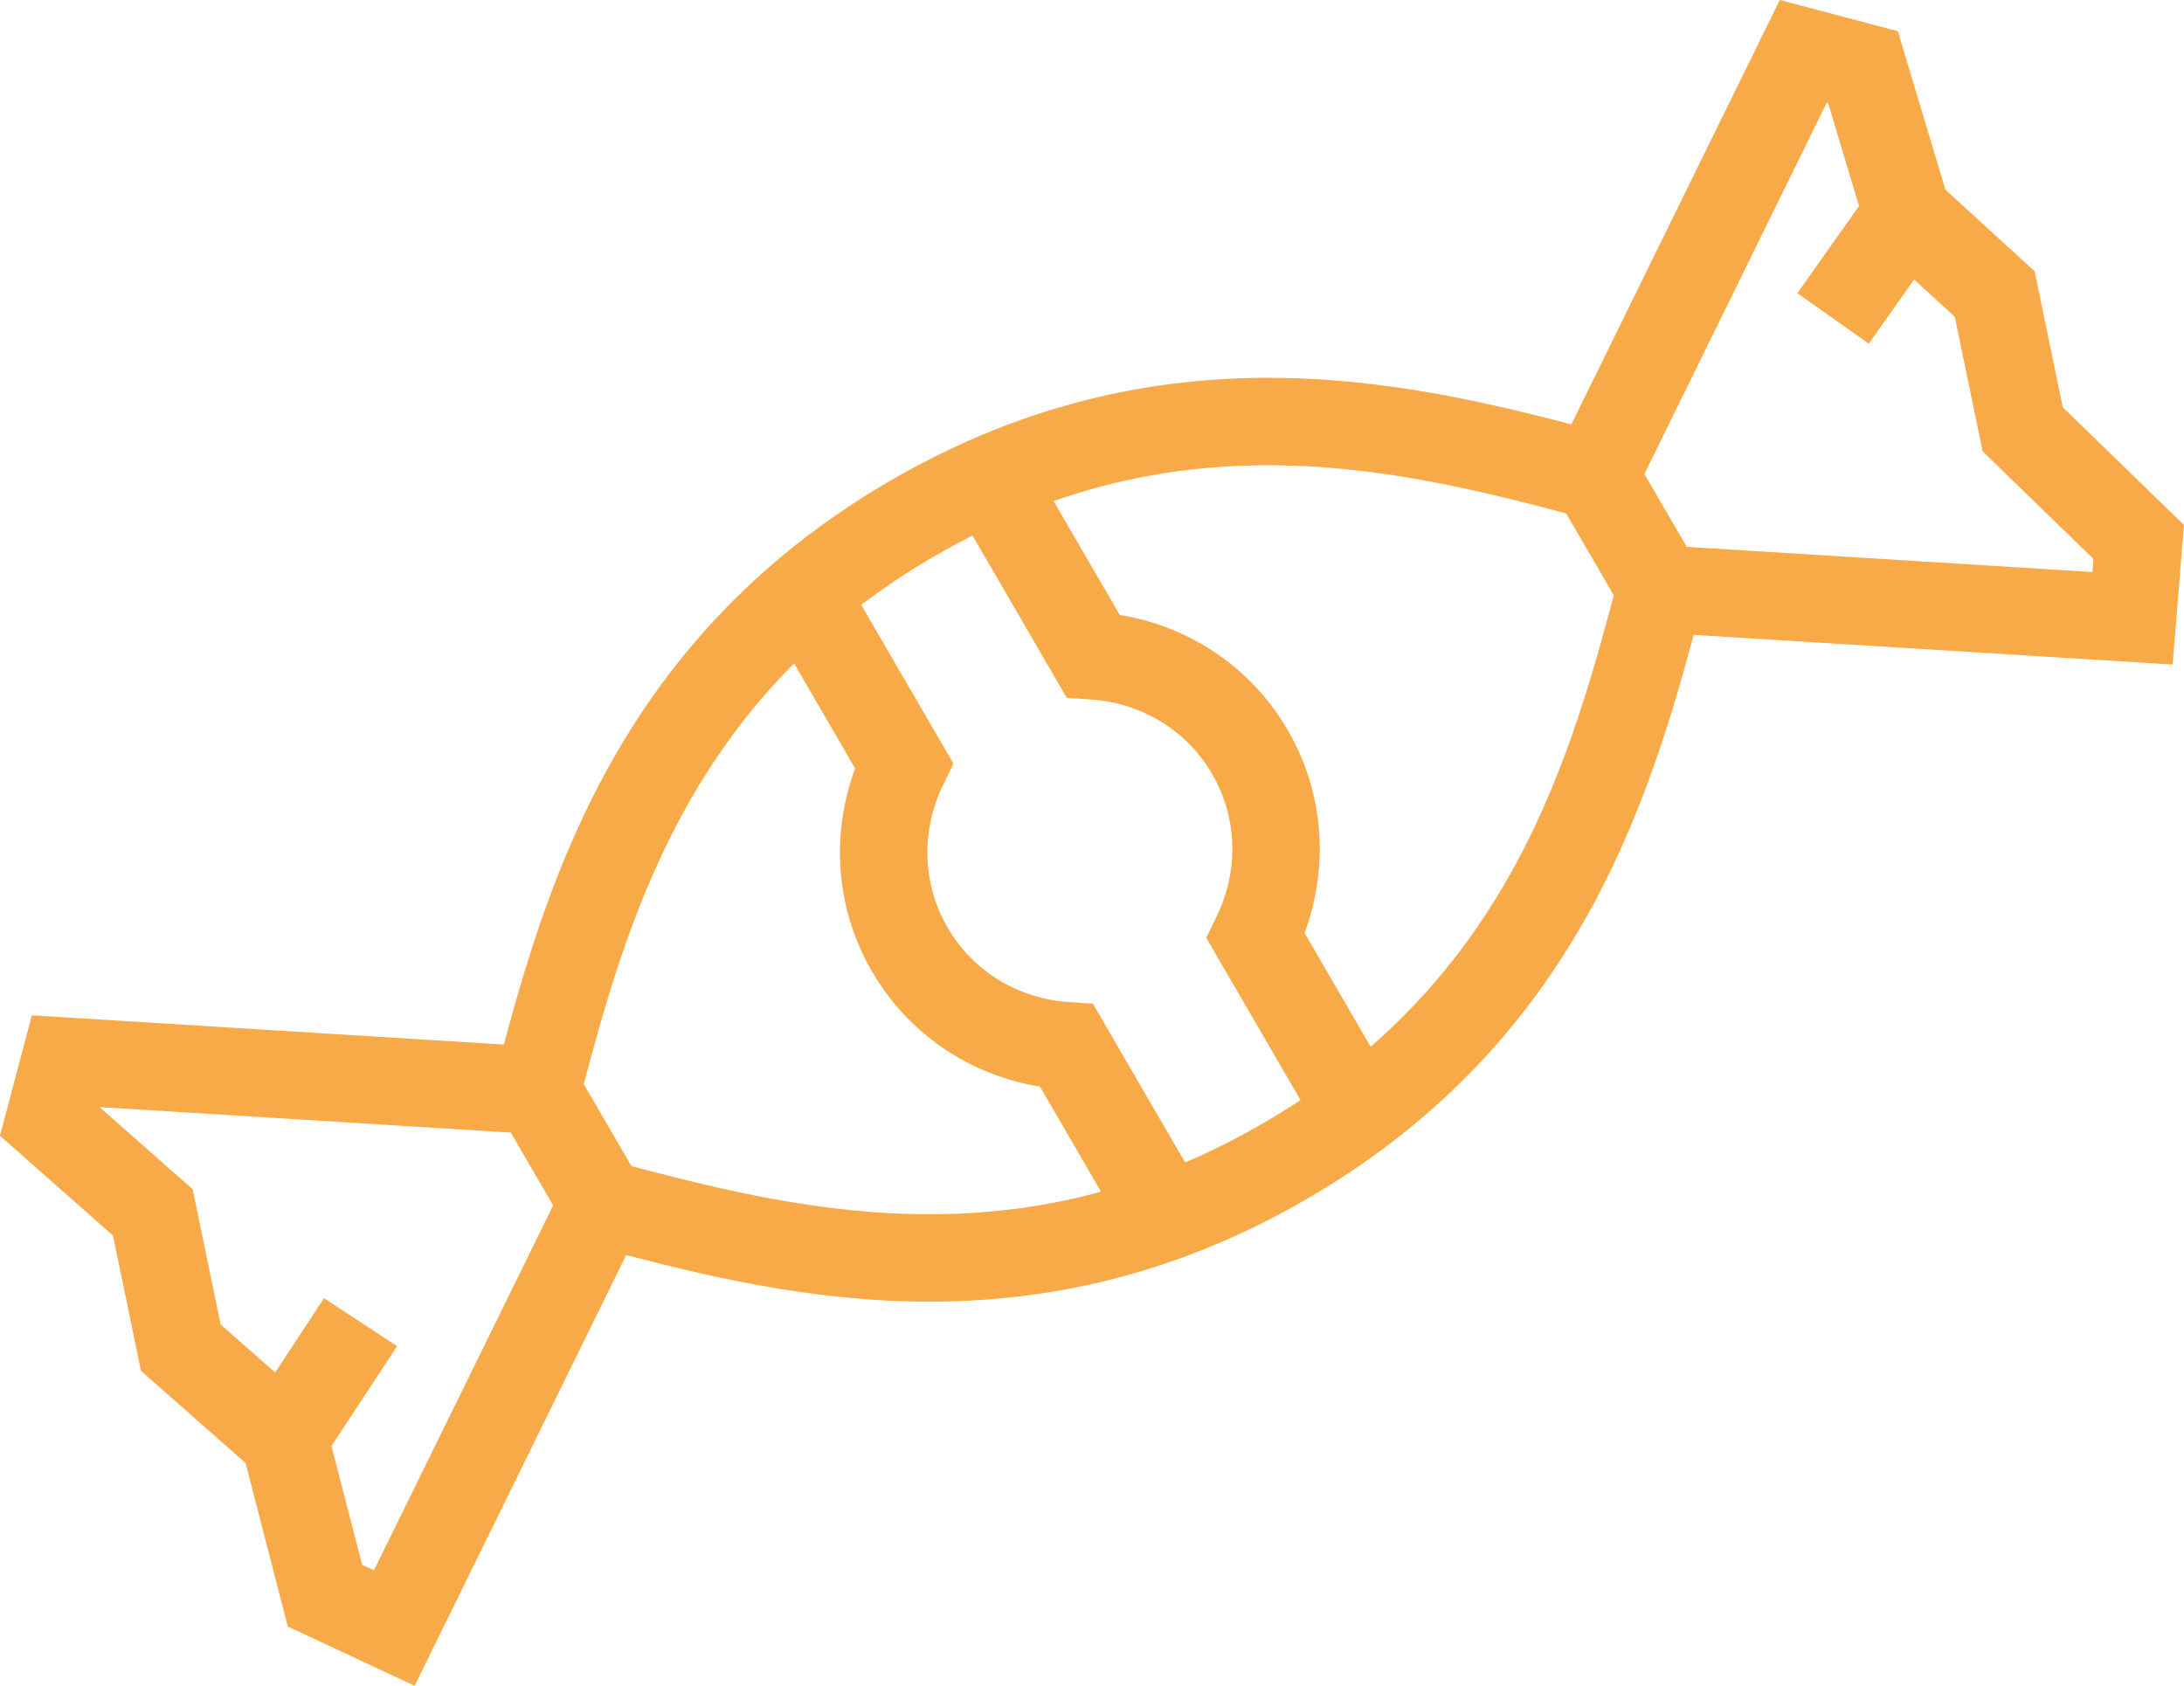
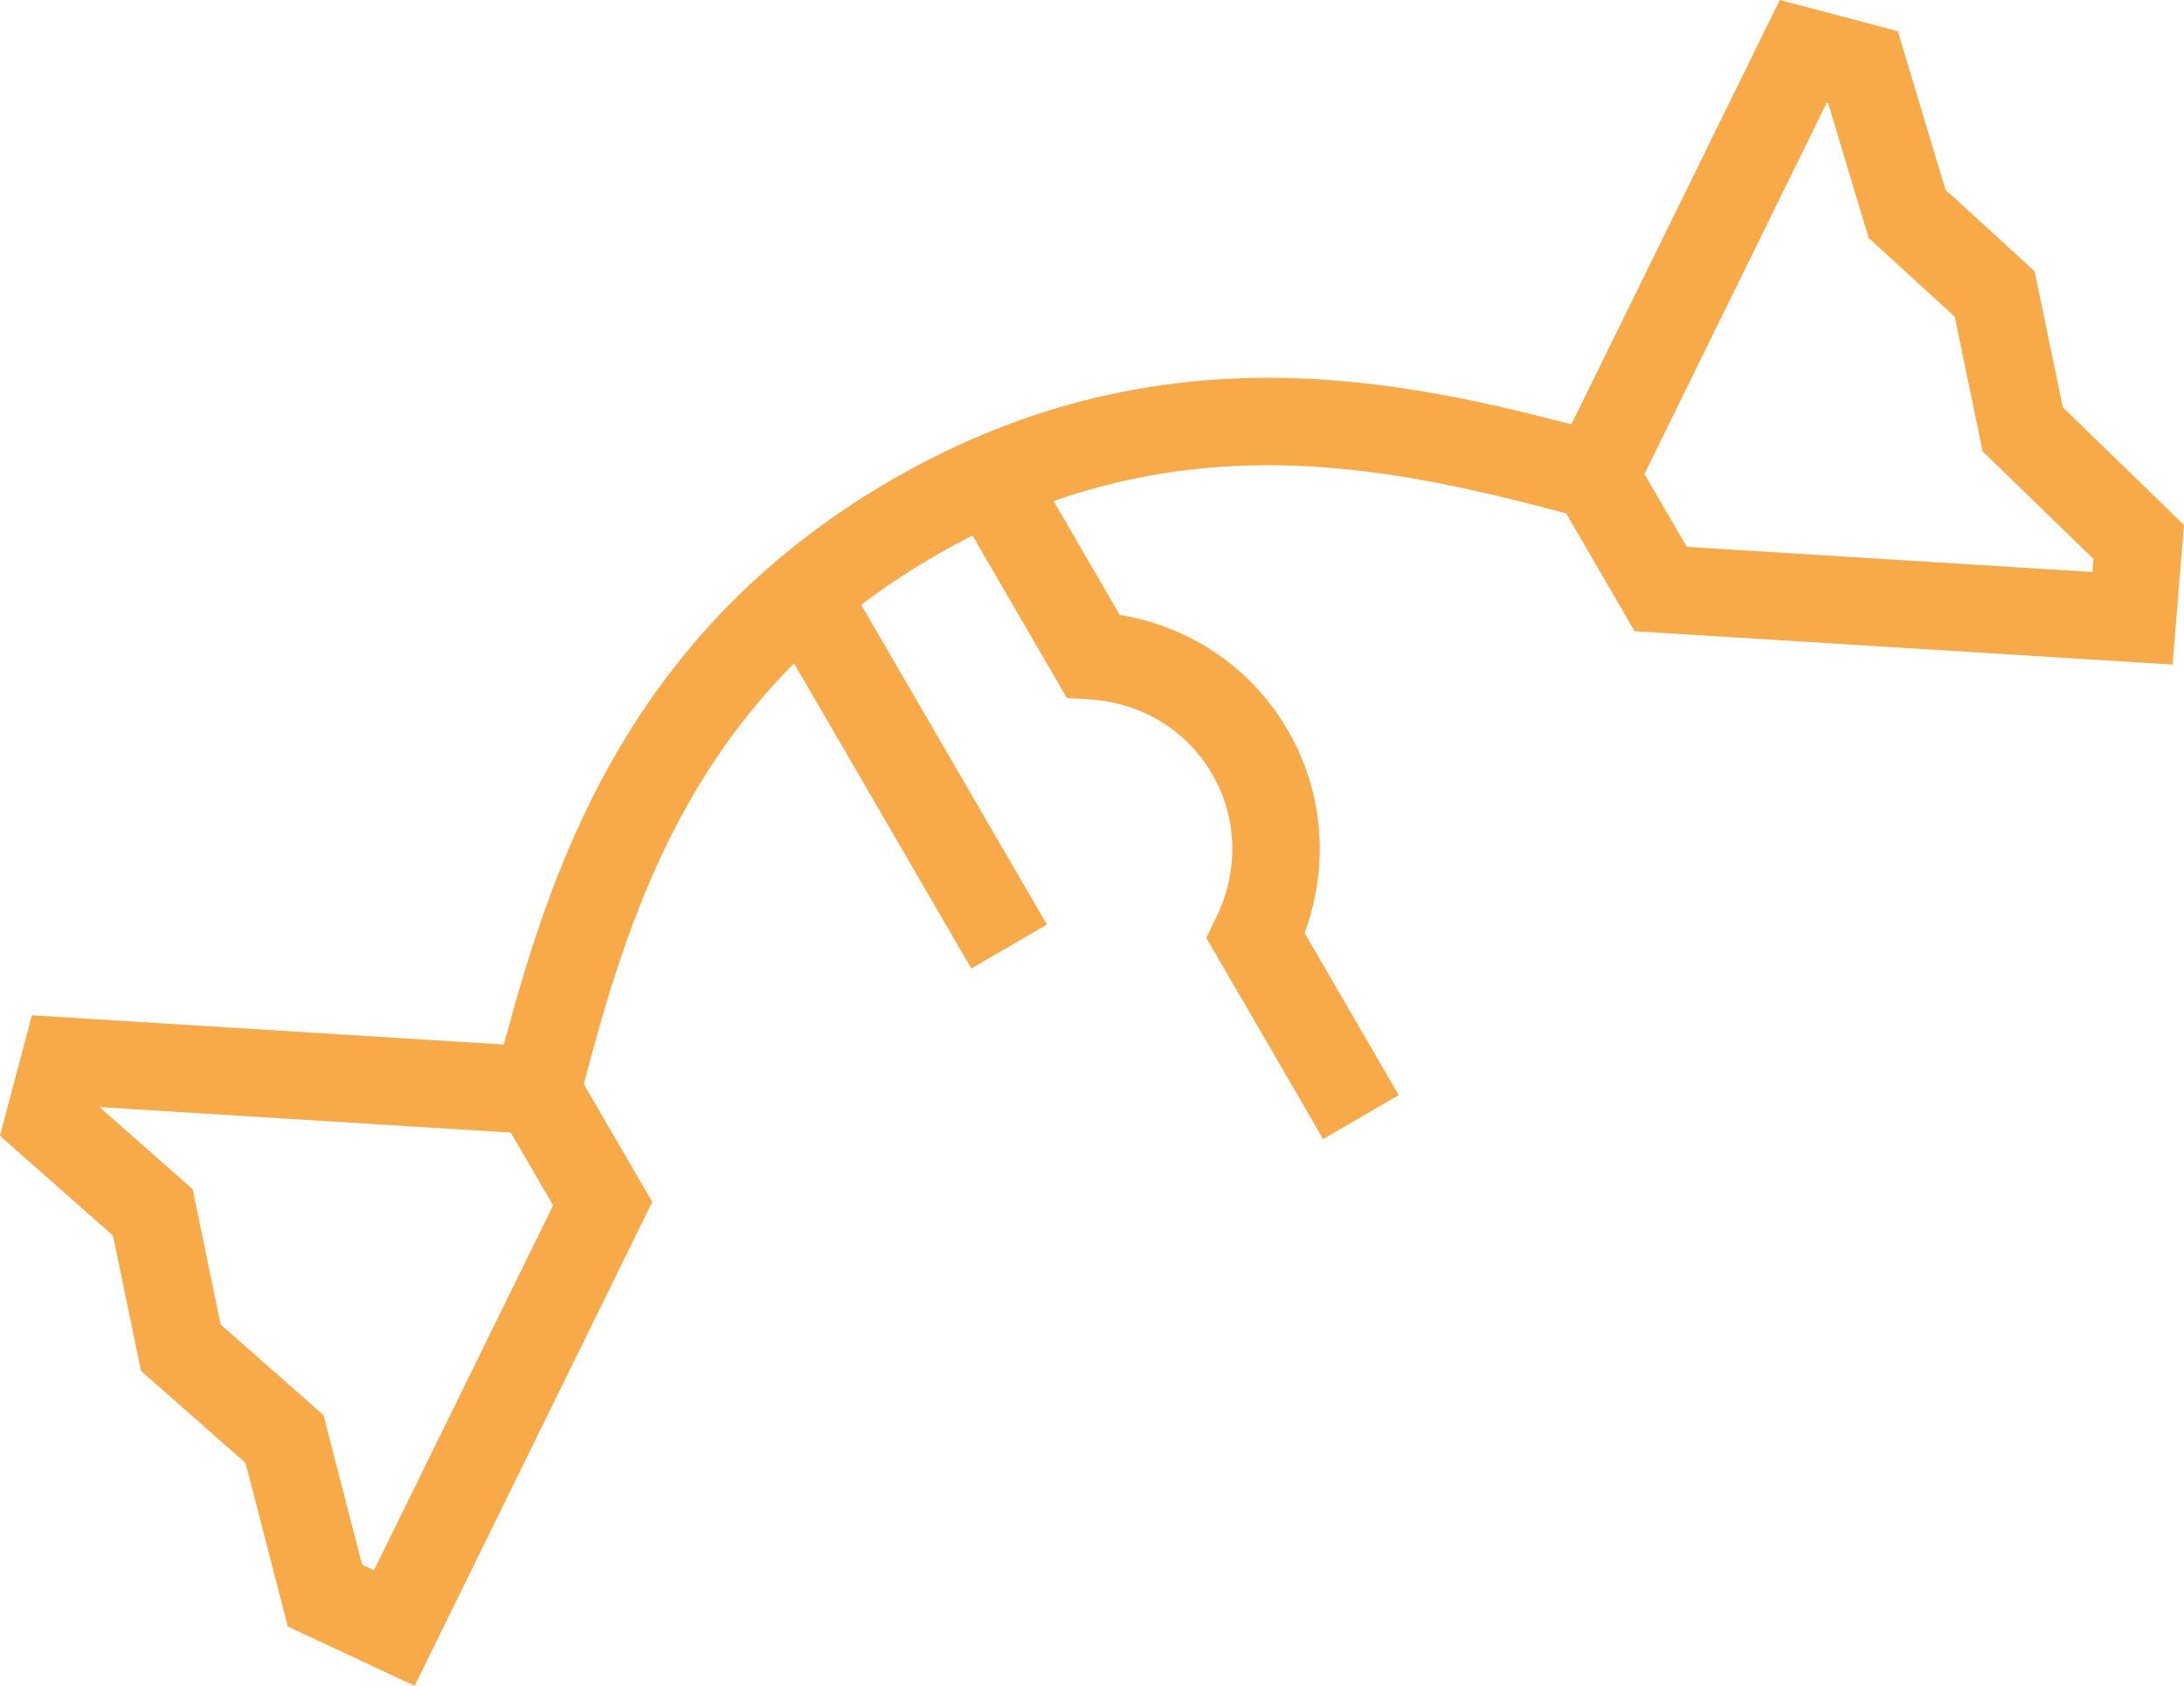
<svg xmlns="http://www.w3.org/2000/svg" xml:space="preserve" width="22.068mm" height="17.034mm" version="1.1" style="shape-rendering:geometricPrecision; text-rendering:geometricPrecision; image-rendering:optimizeQuality; fill-rule:evenodd; clip-rule:evenodd" viewBox="0 0 193.36 149.25">
  <defs>
    <style type="text/css">
   
    .str1 {stroke:#F7AA47;stroke-width:7.74;stroke-miterlimit:10}
    .str0 {stroke:#F7AA47;stroke-width:7.74;stroke-linecap:round;stroke-miterlimit:10}
    .fil0 {fill:none;fill-rule:nonzero}
   
  </style>
  </defs>
  <g id="Ebene_x0020_1">
    <g id="_2053160017600">
      <polygon class="fil0 str0" points="147.03,52.15 141.2,42.12 159.65,4.55 164.94,5.95 168.84,18.93 176.6,26.03 179.08,38.01 189.35,47.98 188.8,54.74 " />
-       <path class="fil0 str0" d="M147.03 52.15c-4.21,15.87 -9.82,37.03 -33.23,50.63 -23.42,13.61 -44.57,8 -60.44,3.79" />
      <path class="fil0 str0" d="M141.2 42.12c-15.87,-4.21 -37.03,-9.81 -60.44,3.79 -23.42,13.61 -29.03,34.76 -33.23,50.63" />
      <polygon class="fil0 str0" points="53.36,106.57 47.53,96.54 5.75,93.95 4.35,99.24 13.53,107.34 16.01,119.32 25.19,127.41 28.77,141.27 34.91,144.14 " />
-       <line class="fil0 str1" x1="25.2" y1="127.29" x2="31.92" y2="117.06" />
-       <line class="fil0 str1" x1="168.84" y1="18.93" x2="162.29" y2="28.19" />
-       <path class="fil0 str1" d="M70.72 51.74l9.31 16.03c-2.45,5.03 -2.5,11.1 0.52,16.3 3.02,5.2 8.32,8.16 13.9,8.52l9.31 16.03" />
+       <path class="fil0 str1" d="M70.72 51.74l9.31 16.03l9.31 16.03" />
      <path class="fil0 str1" d="M120.49 98.9l-9.31 -16.03c2.45,-5.02 2.5,-11.09 -0.52,-16.29 -3.02,-5.2 -8.32,-8.16 -13.9,-8.52l-9.31 -16.03" />
    </g>
  </g>
</svg>